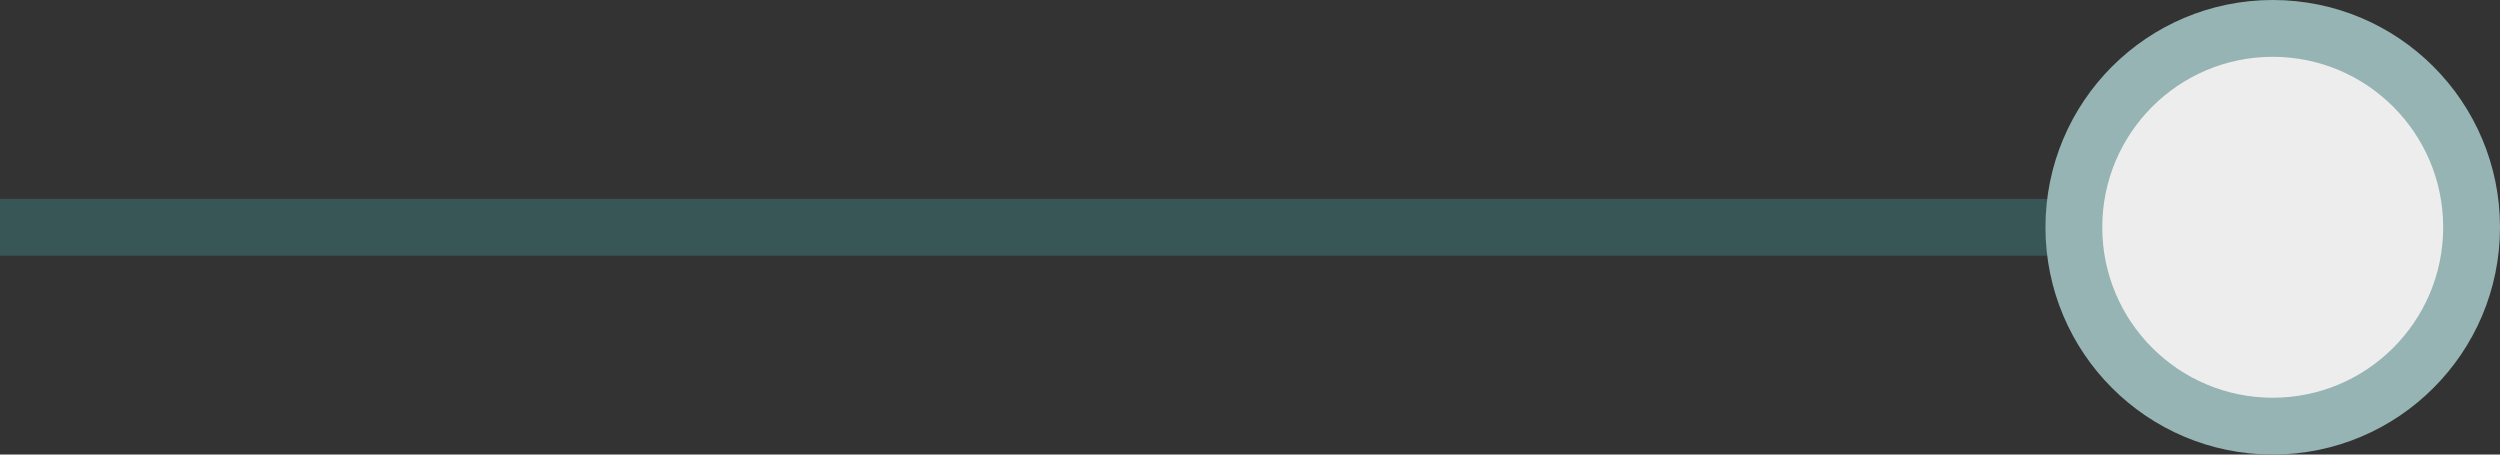
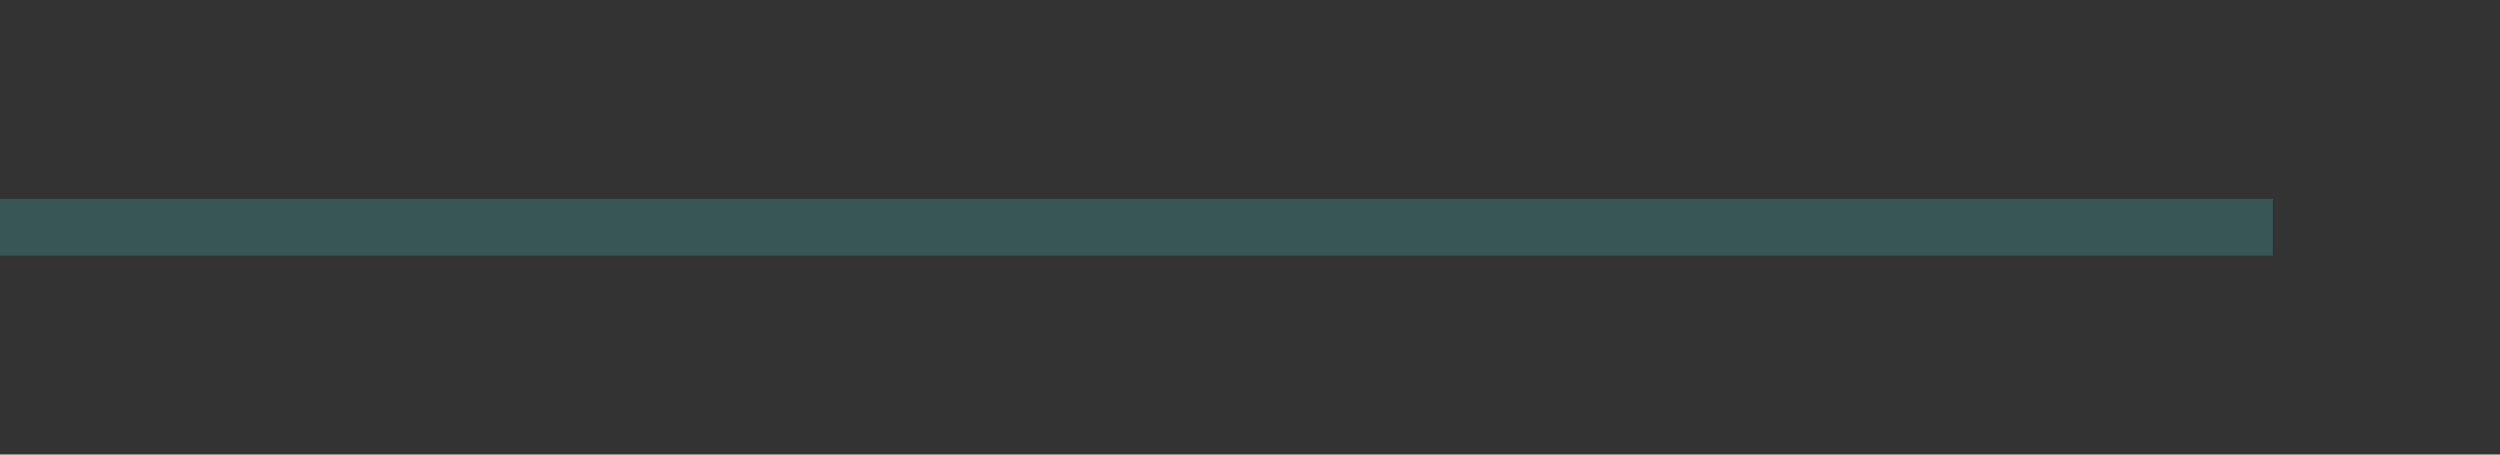
<svg xmlns="http://www.w3.org/2000/svg" width="44" height="8" viewBox="0 0 44 8" fill="none">
  <rect x="0" y="0" width="44" height="8" fill="#333333" stroke="none" />
  <path d="M-54 4L40 4" stroke="#3F7B79" stroke-opacity="0.5" />
-   <circle cx="40" cy="4" r="3.5" fill="#EDEDED" stroke="#96B4B3" />
</svg>